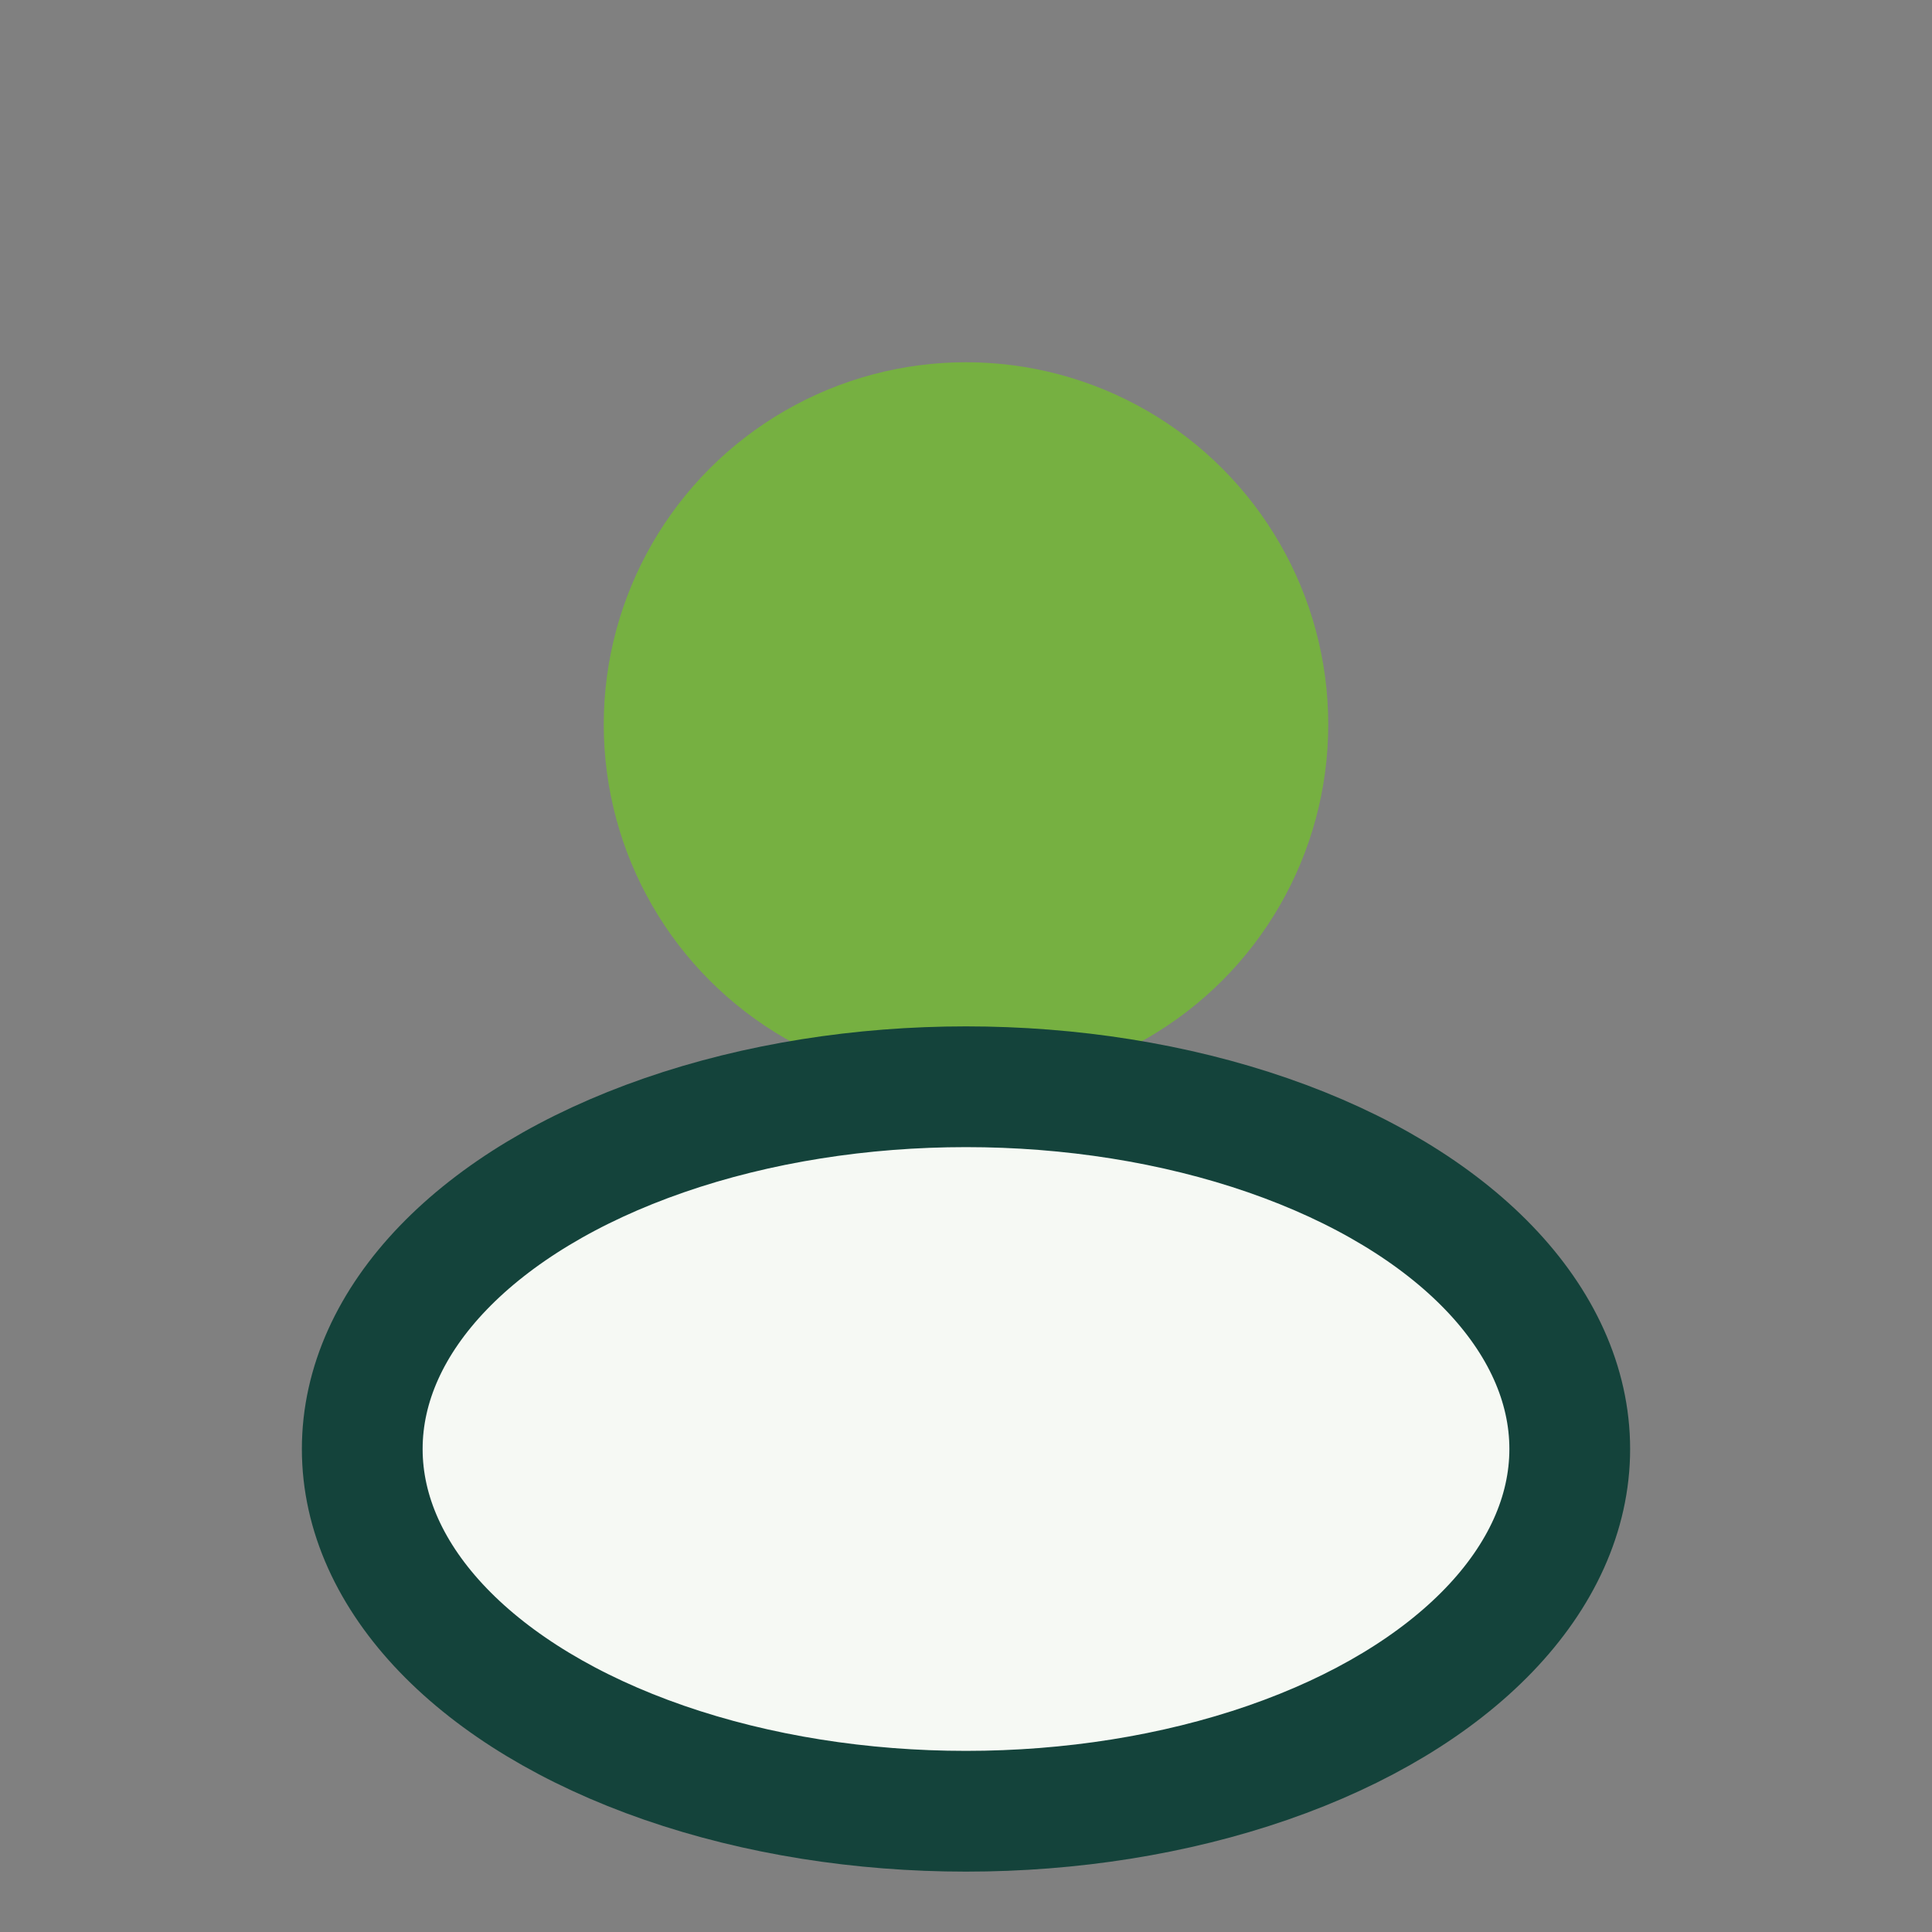
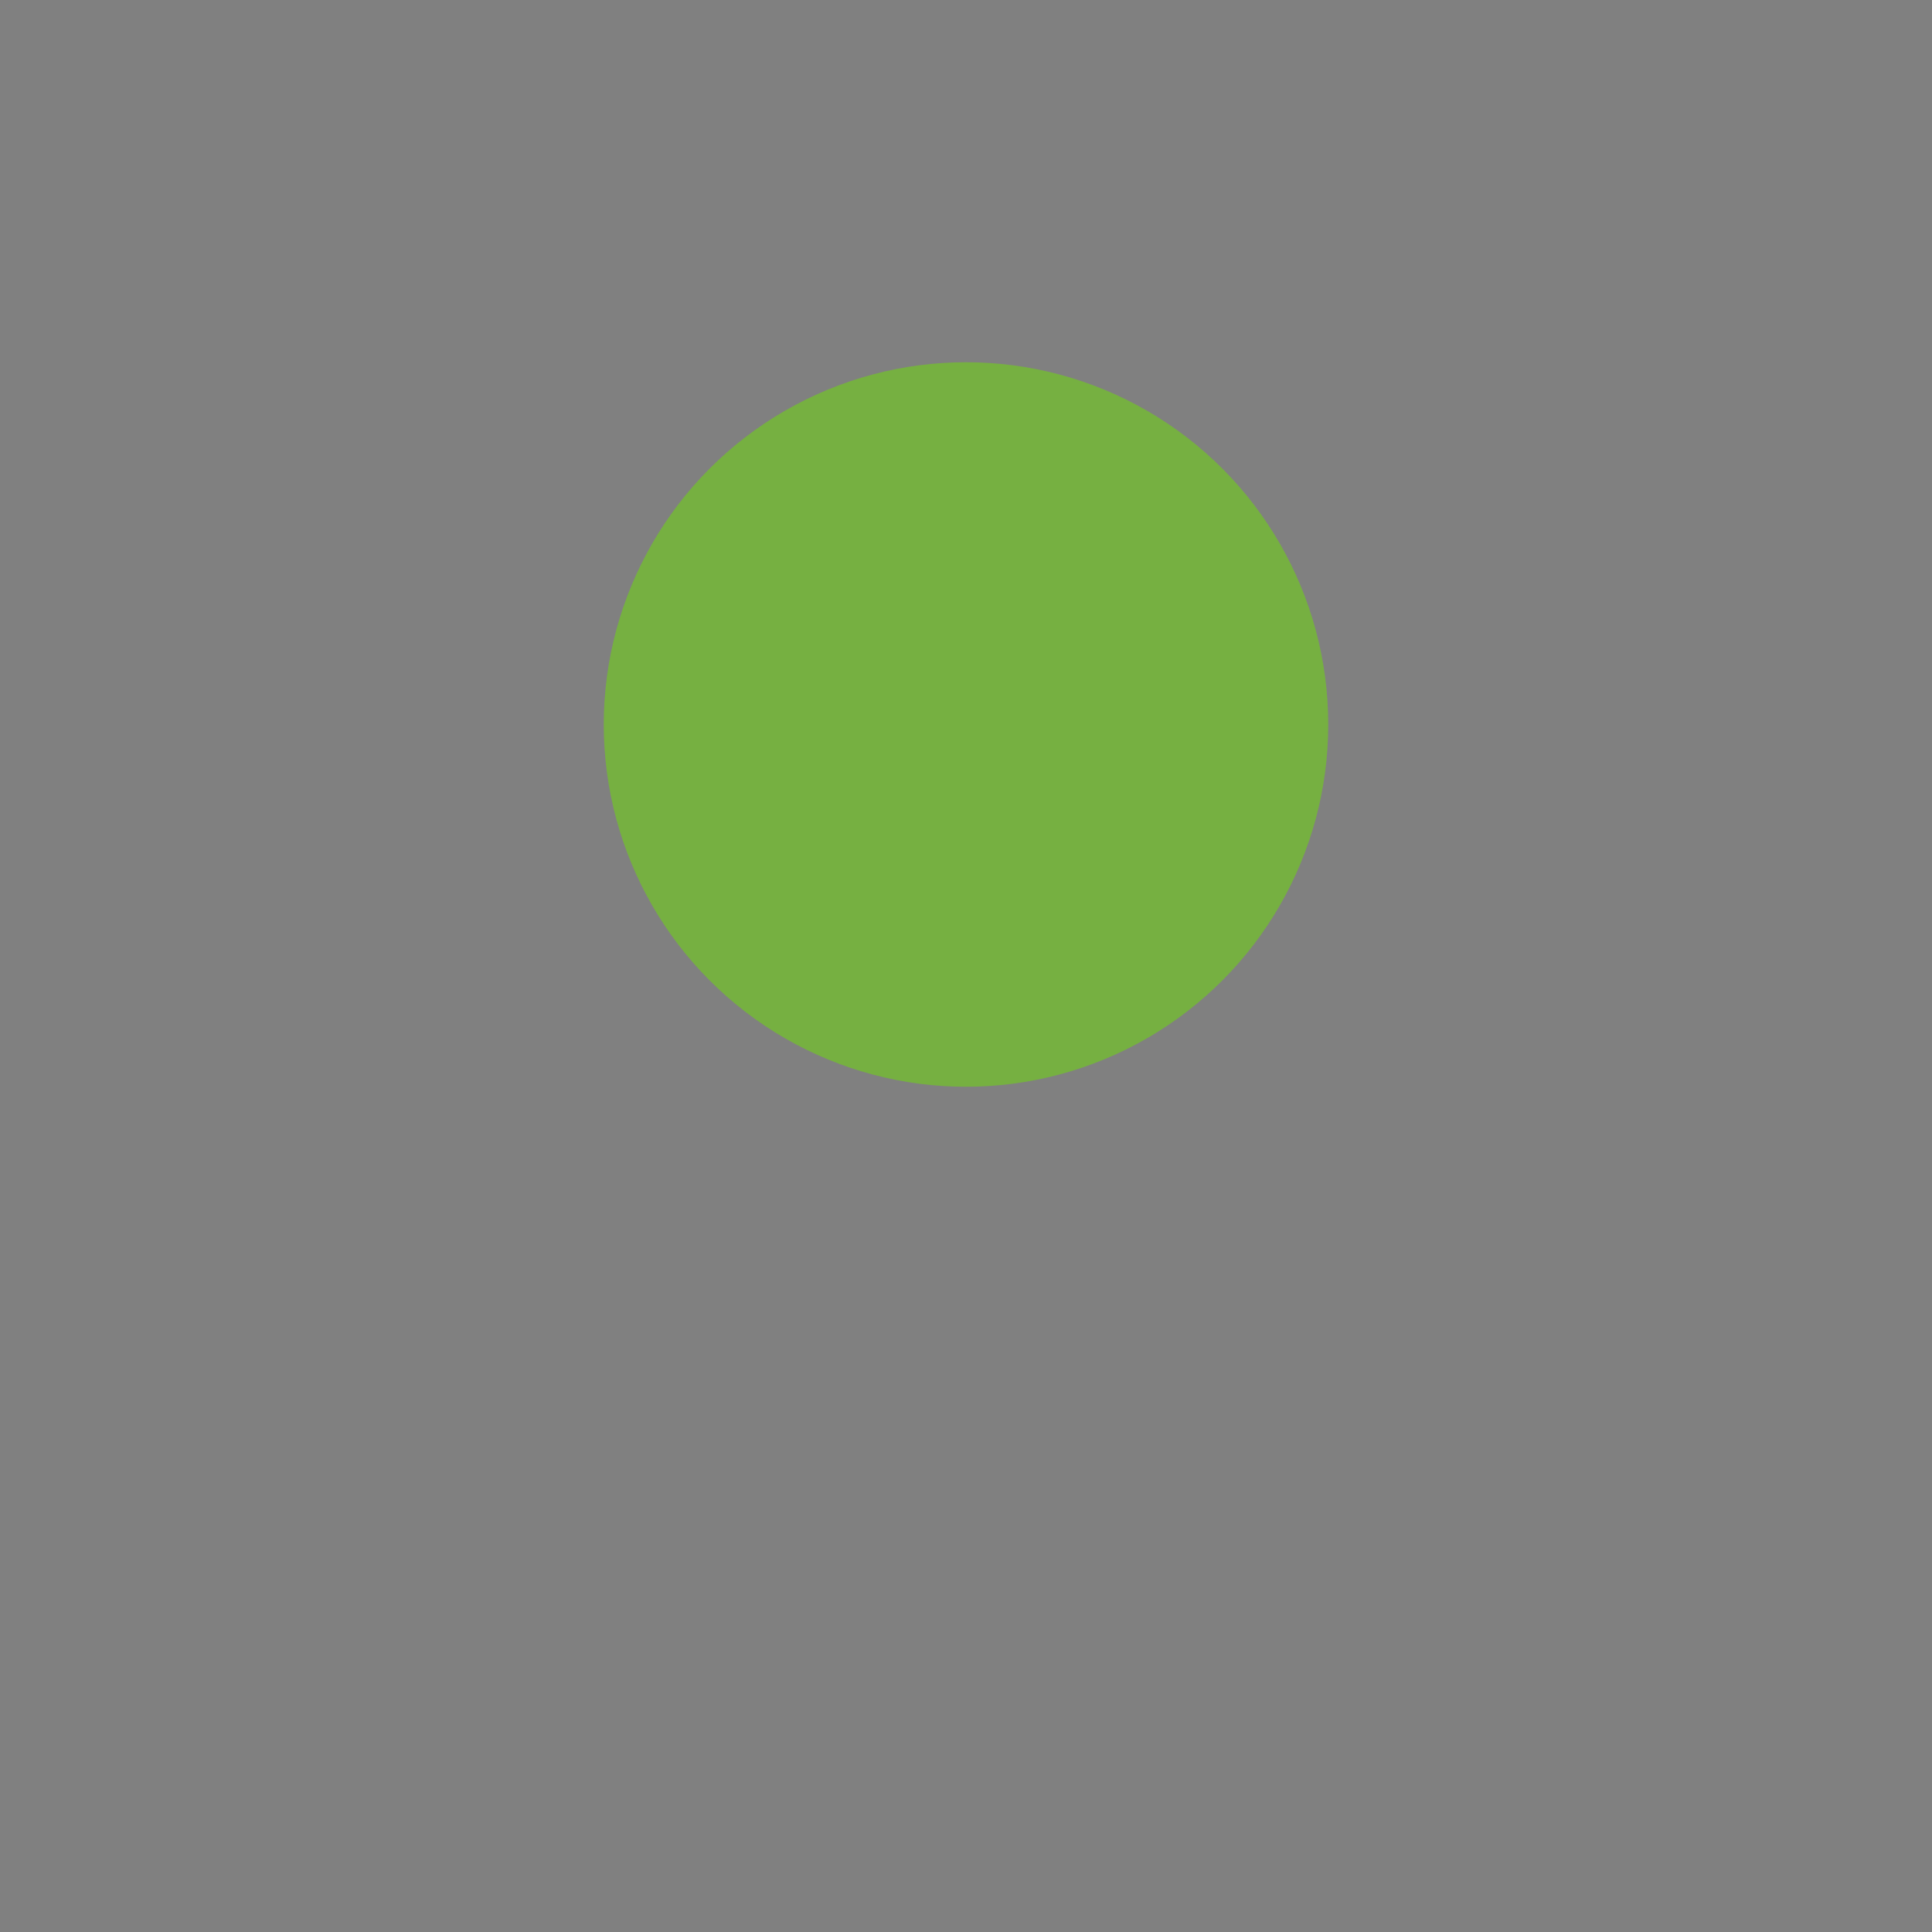
<svg xmlns="http://www.w3.org/2000/svg" width="32" height="32" viewBox="0 0 32 32">
  <rect x="0" y="0" width="32" height="32" fill="#808080" stroke="none" />
  <circle cx="16" cy="12" r="6" fill="#76B041" />
-   <ellipse cx="16" cy="24" rx="10" ry="6" fill="#F6F9F4" stroke="#14433B" stroke-width="2" />
</svg>